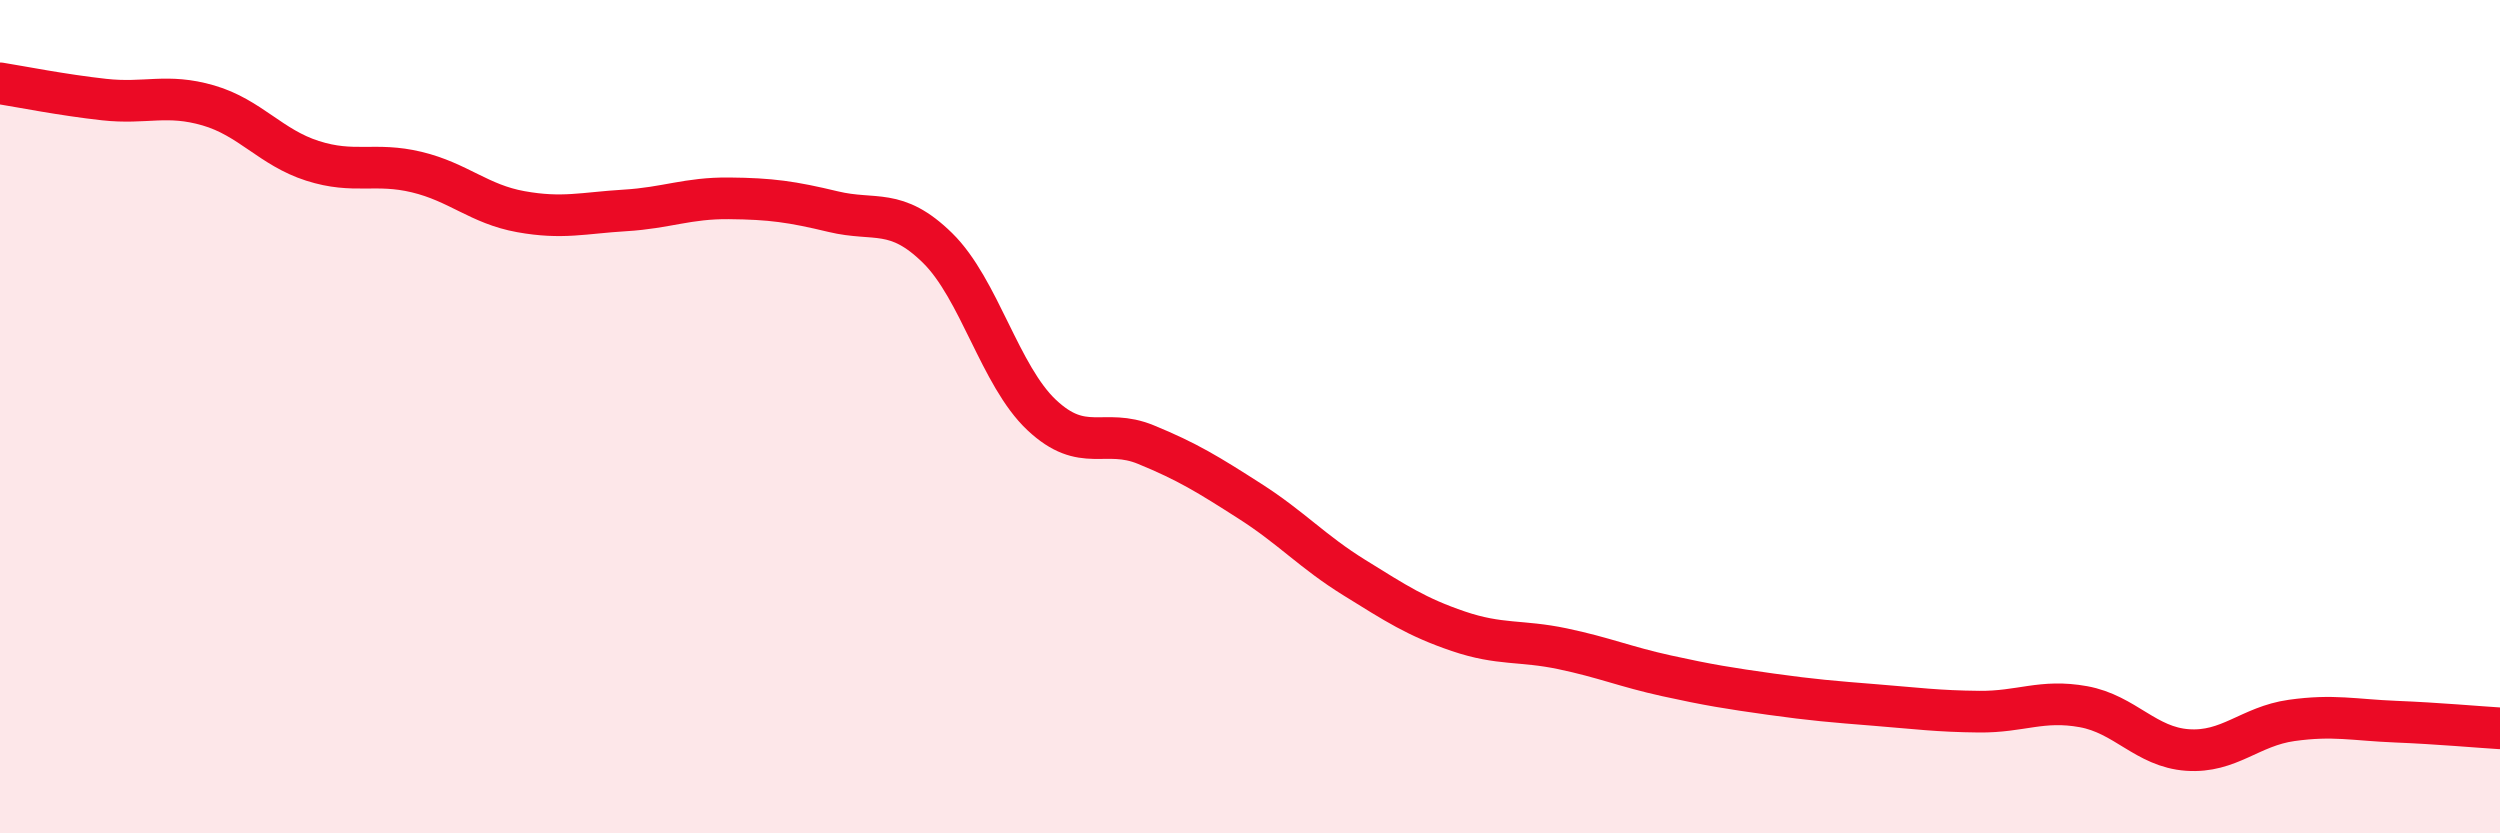
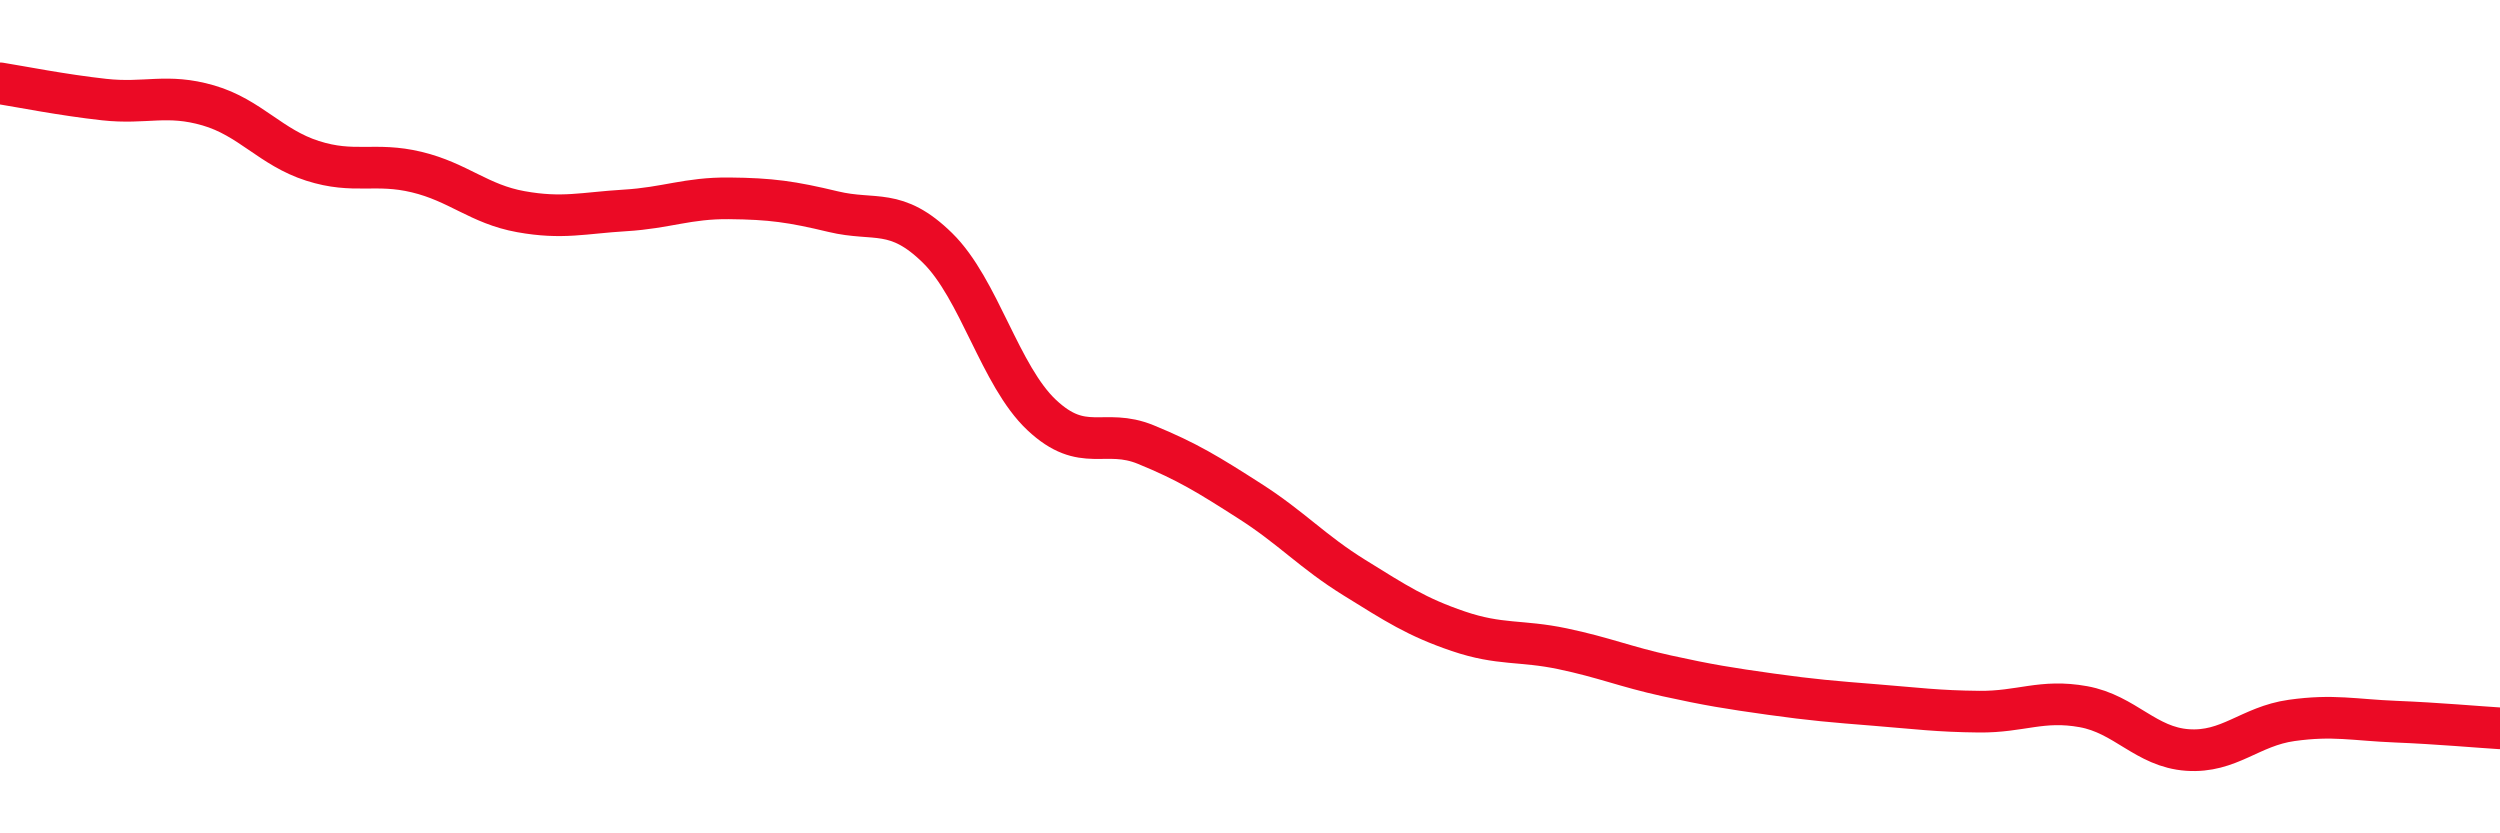
<svg xmlns="http://www.w3.org/2000/svg" width="60" height="20" viewBox="0 0 60 20">
-   <path d="M 0,2 C 0.5,2.08 1.5,2.28 2.5,2.39 C 3.5,2.5 4,2.24 5,2.53 C 6,2.82 6.5,3.54 7.5,3.86 C 8.5,4.18 9,3.89 10,4.13 C 11,4.37 11.5,4.9 12.5,5.08 C 13.5,5.26 14,5.11 15,5.05 C 16,4.99 16.5,4.75 17.5,4.76 C 18.5,4.77 19,4.84 20,5.08 C 21,5.32 21.5,4.97 22.5,5.95 C 23.5,6.93 24,9.02 25,9.96 C 26,10.9 26.5,10.26 27.5,10.67 C 28.5,11.08 29,11.39 30,12.03 C 31,12.67 31.5,13.24 32.5,13.86 C 33.5,14.48 34,14.81 35,15.15 C 36,15.49 36.5,15.36 37.5,15.57 C 38.5,15.78 39,16 40,16.22 C 41,16.44 41.5,16.52 42.5,16.66 C 43.5,16.8 44,16.84 45,16.92 C 46,17 46.5,17.07 47.5,17.08 C 48.5,17.09 49,16.78 50,16.96 C 51,17.14 51.5,17.93 52.5,18 C 53.5,18.07 54,17.43 55,17.29 C 56,17.15 56.5,17.28 57.5,17.32 C 58.5,17.36 59.5,17.45 60,17.48L60 20L0 20Z" fill="#EB0A25" opacity="0.1" stroke-linecap="round" stroke-linejoin="round" />
  <path d="M 0,2 C 0.5,2.08 1.5,2.28 2.5,2.39 C 3.5,2.5 4,2.24 5,2.53 C 6,2.82 6.5,3.54 7.5,3.86 C 8.5,4.18 9,3.89 10,4.13 C 11,4.37 11.5,4.9 12.5,5.08 C 13.5,5.26 14,5.11 15,5.05 C 16,4.99 16.5,4.75 17.5,4.76 C 18.5,4.77 19,4.84 20,5.08 C 21,5.32 21.5,4.97 22.5,5.95 C 23.5,6.93 24,9.02 25,9.96 C 26,10.9 26.5,10.26 27.5,10.67 C 28.5,11.08 29,11.39 30,12.03 C 31,12.67 31.5,13.24 32.5,13.86 C 33.5,14.48 34,14.81 35,15.15 C 36,15.49 36.5,15.36 37.5,15.57 C 38.5,15.78 39,16 40,16.22 C 41,16.44 41.5,16.52 42.5,16.66 C 43.5,16.8 44,16.84 45,16.92 C 46,17 46.5,17.07 47.5,17.08 C 48.5,17.09 49,16.78 50,16.96 C 51,17.14 51.5,17.93 52.5,18 C 53.5,18.07 54,17.43 55,17.29 C 56,17.15 56.5,17.28 57.5,17.32 C 58.5,17.36 59.5,17.45 60,17.48" stroke="#EB0A25" stroke-width="1" fill="none" stroke-linecap="round" stroke-linejoin="round" />
</svg>